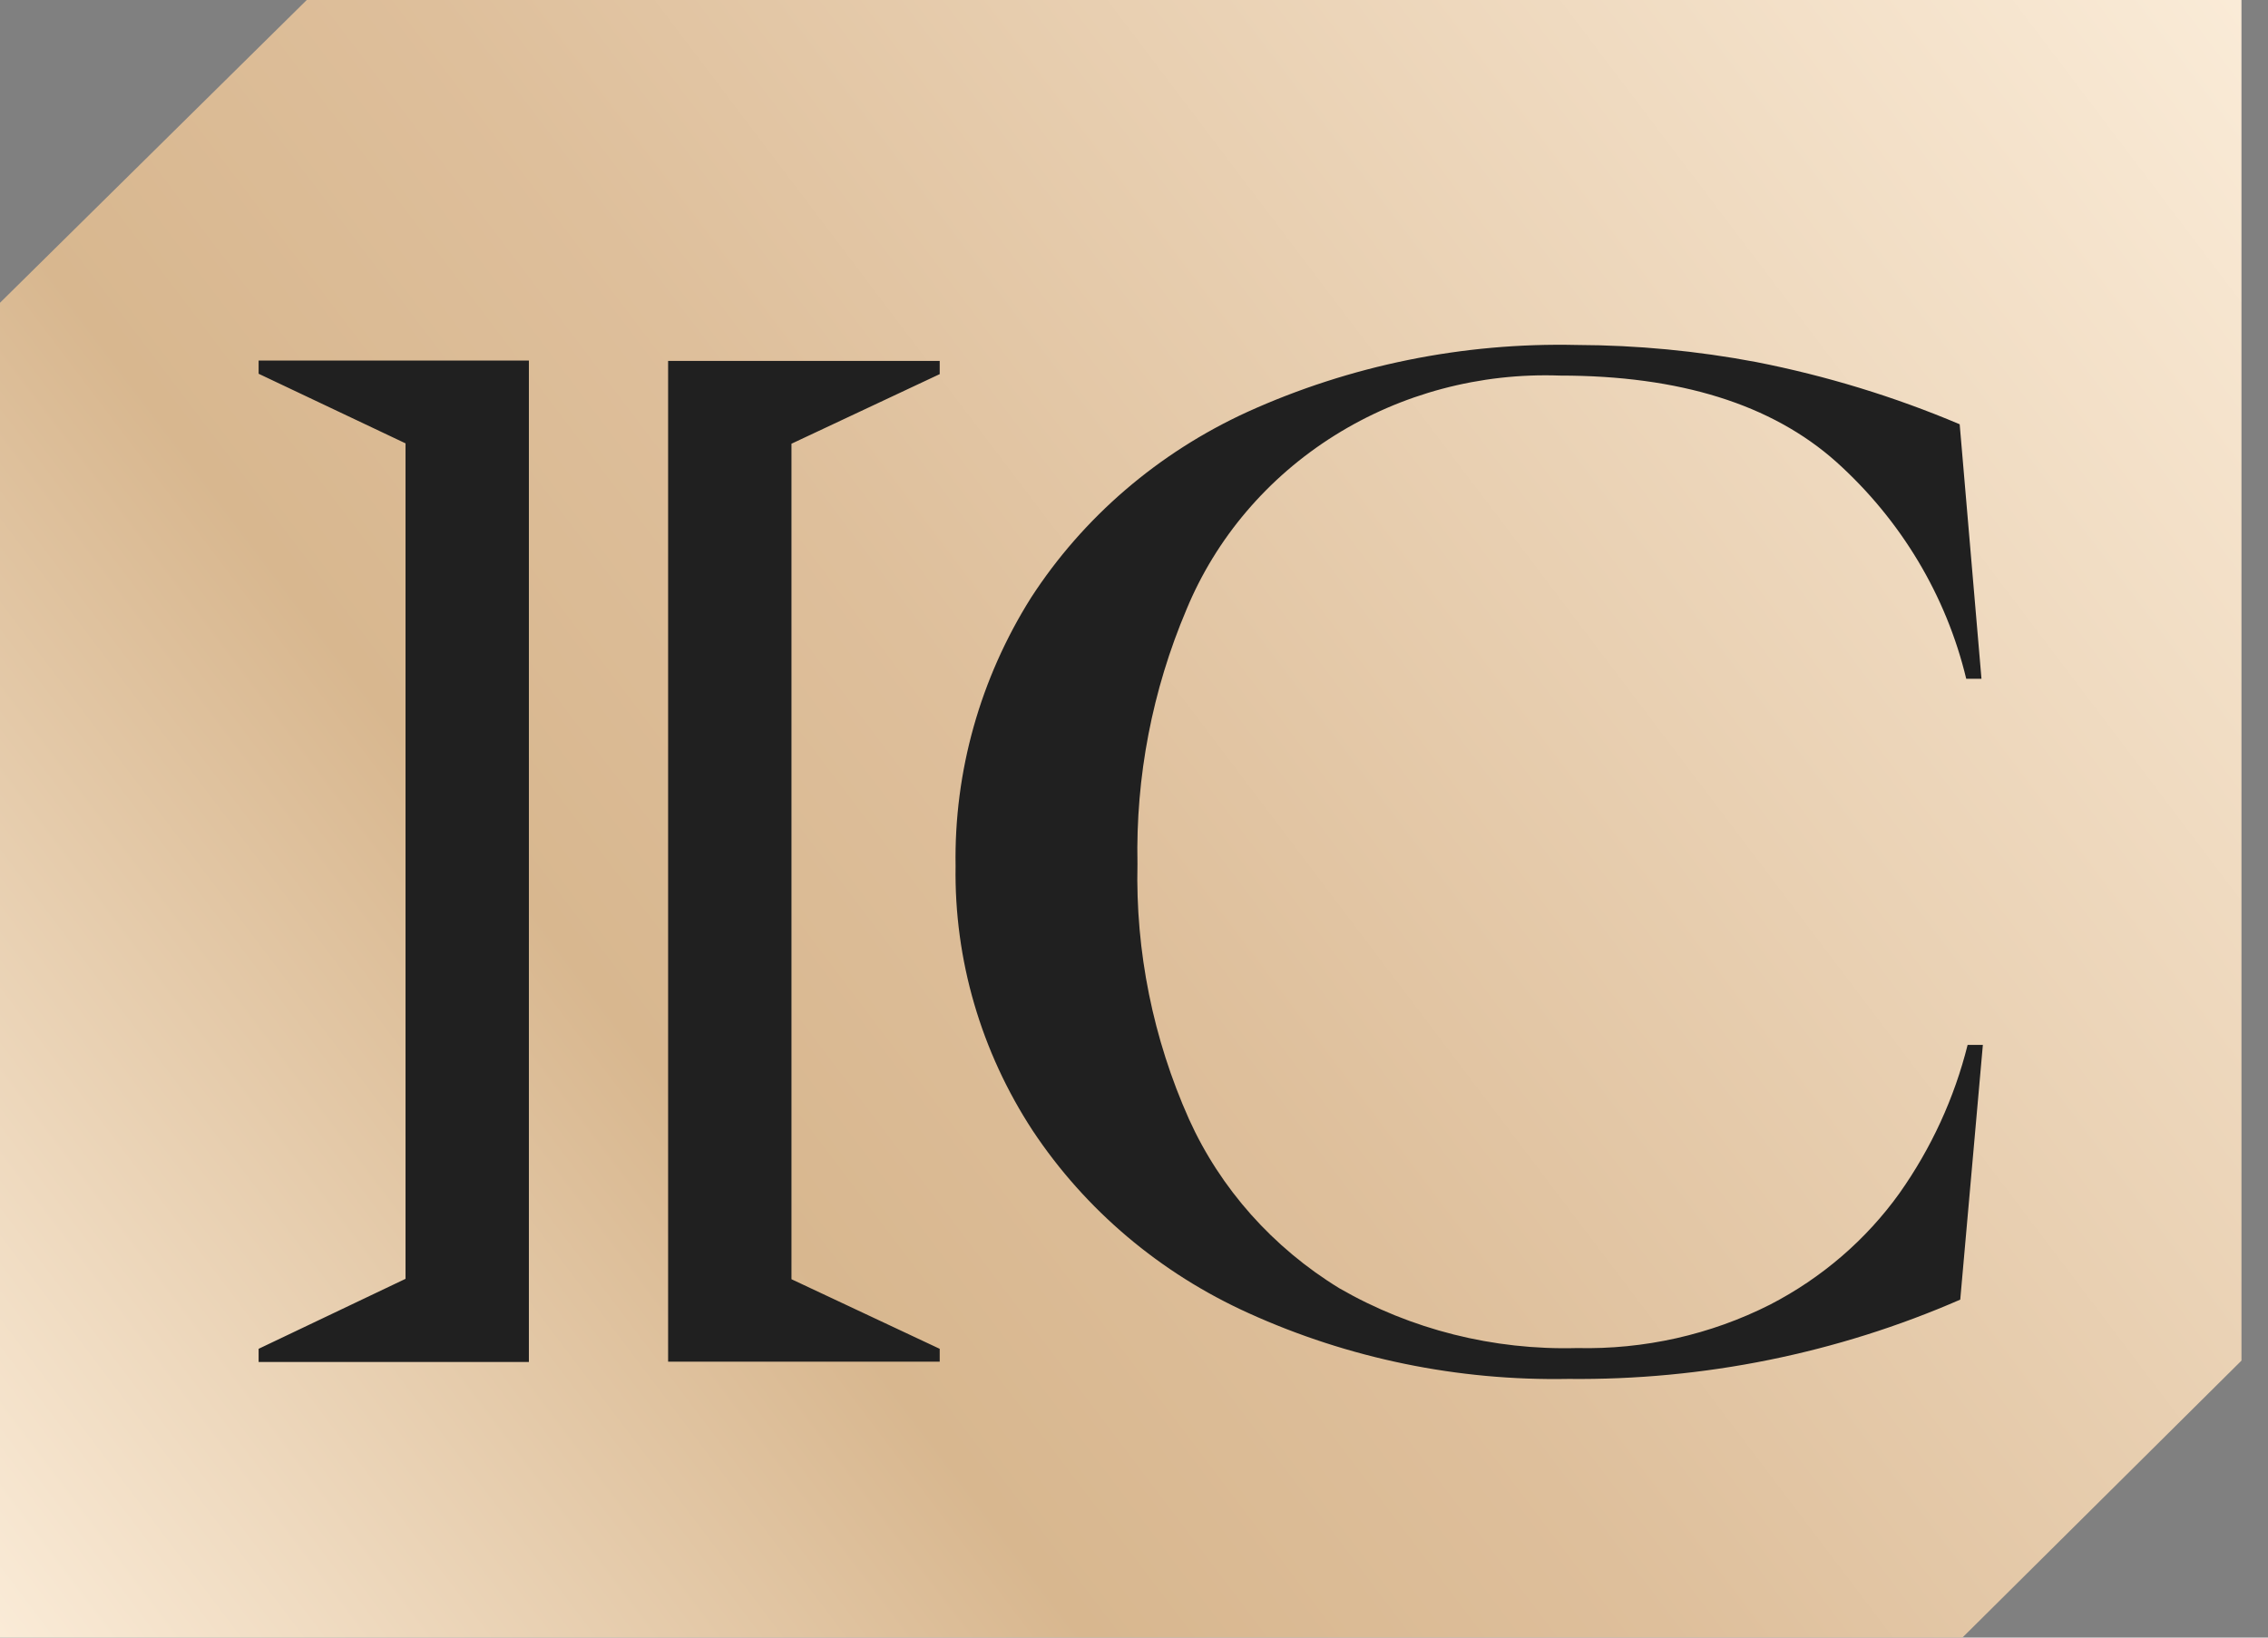
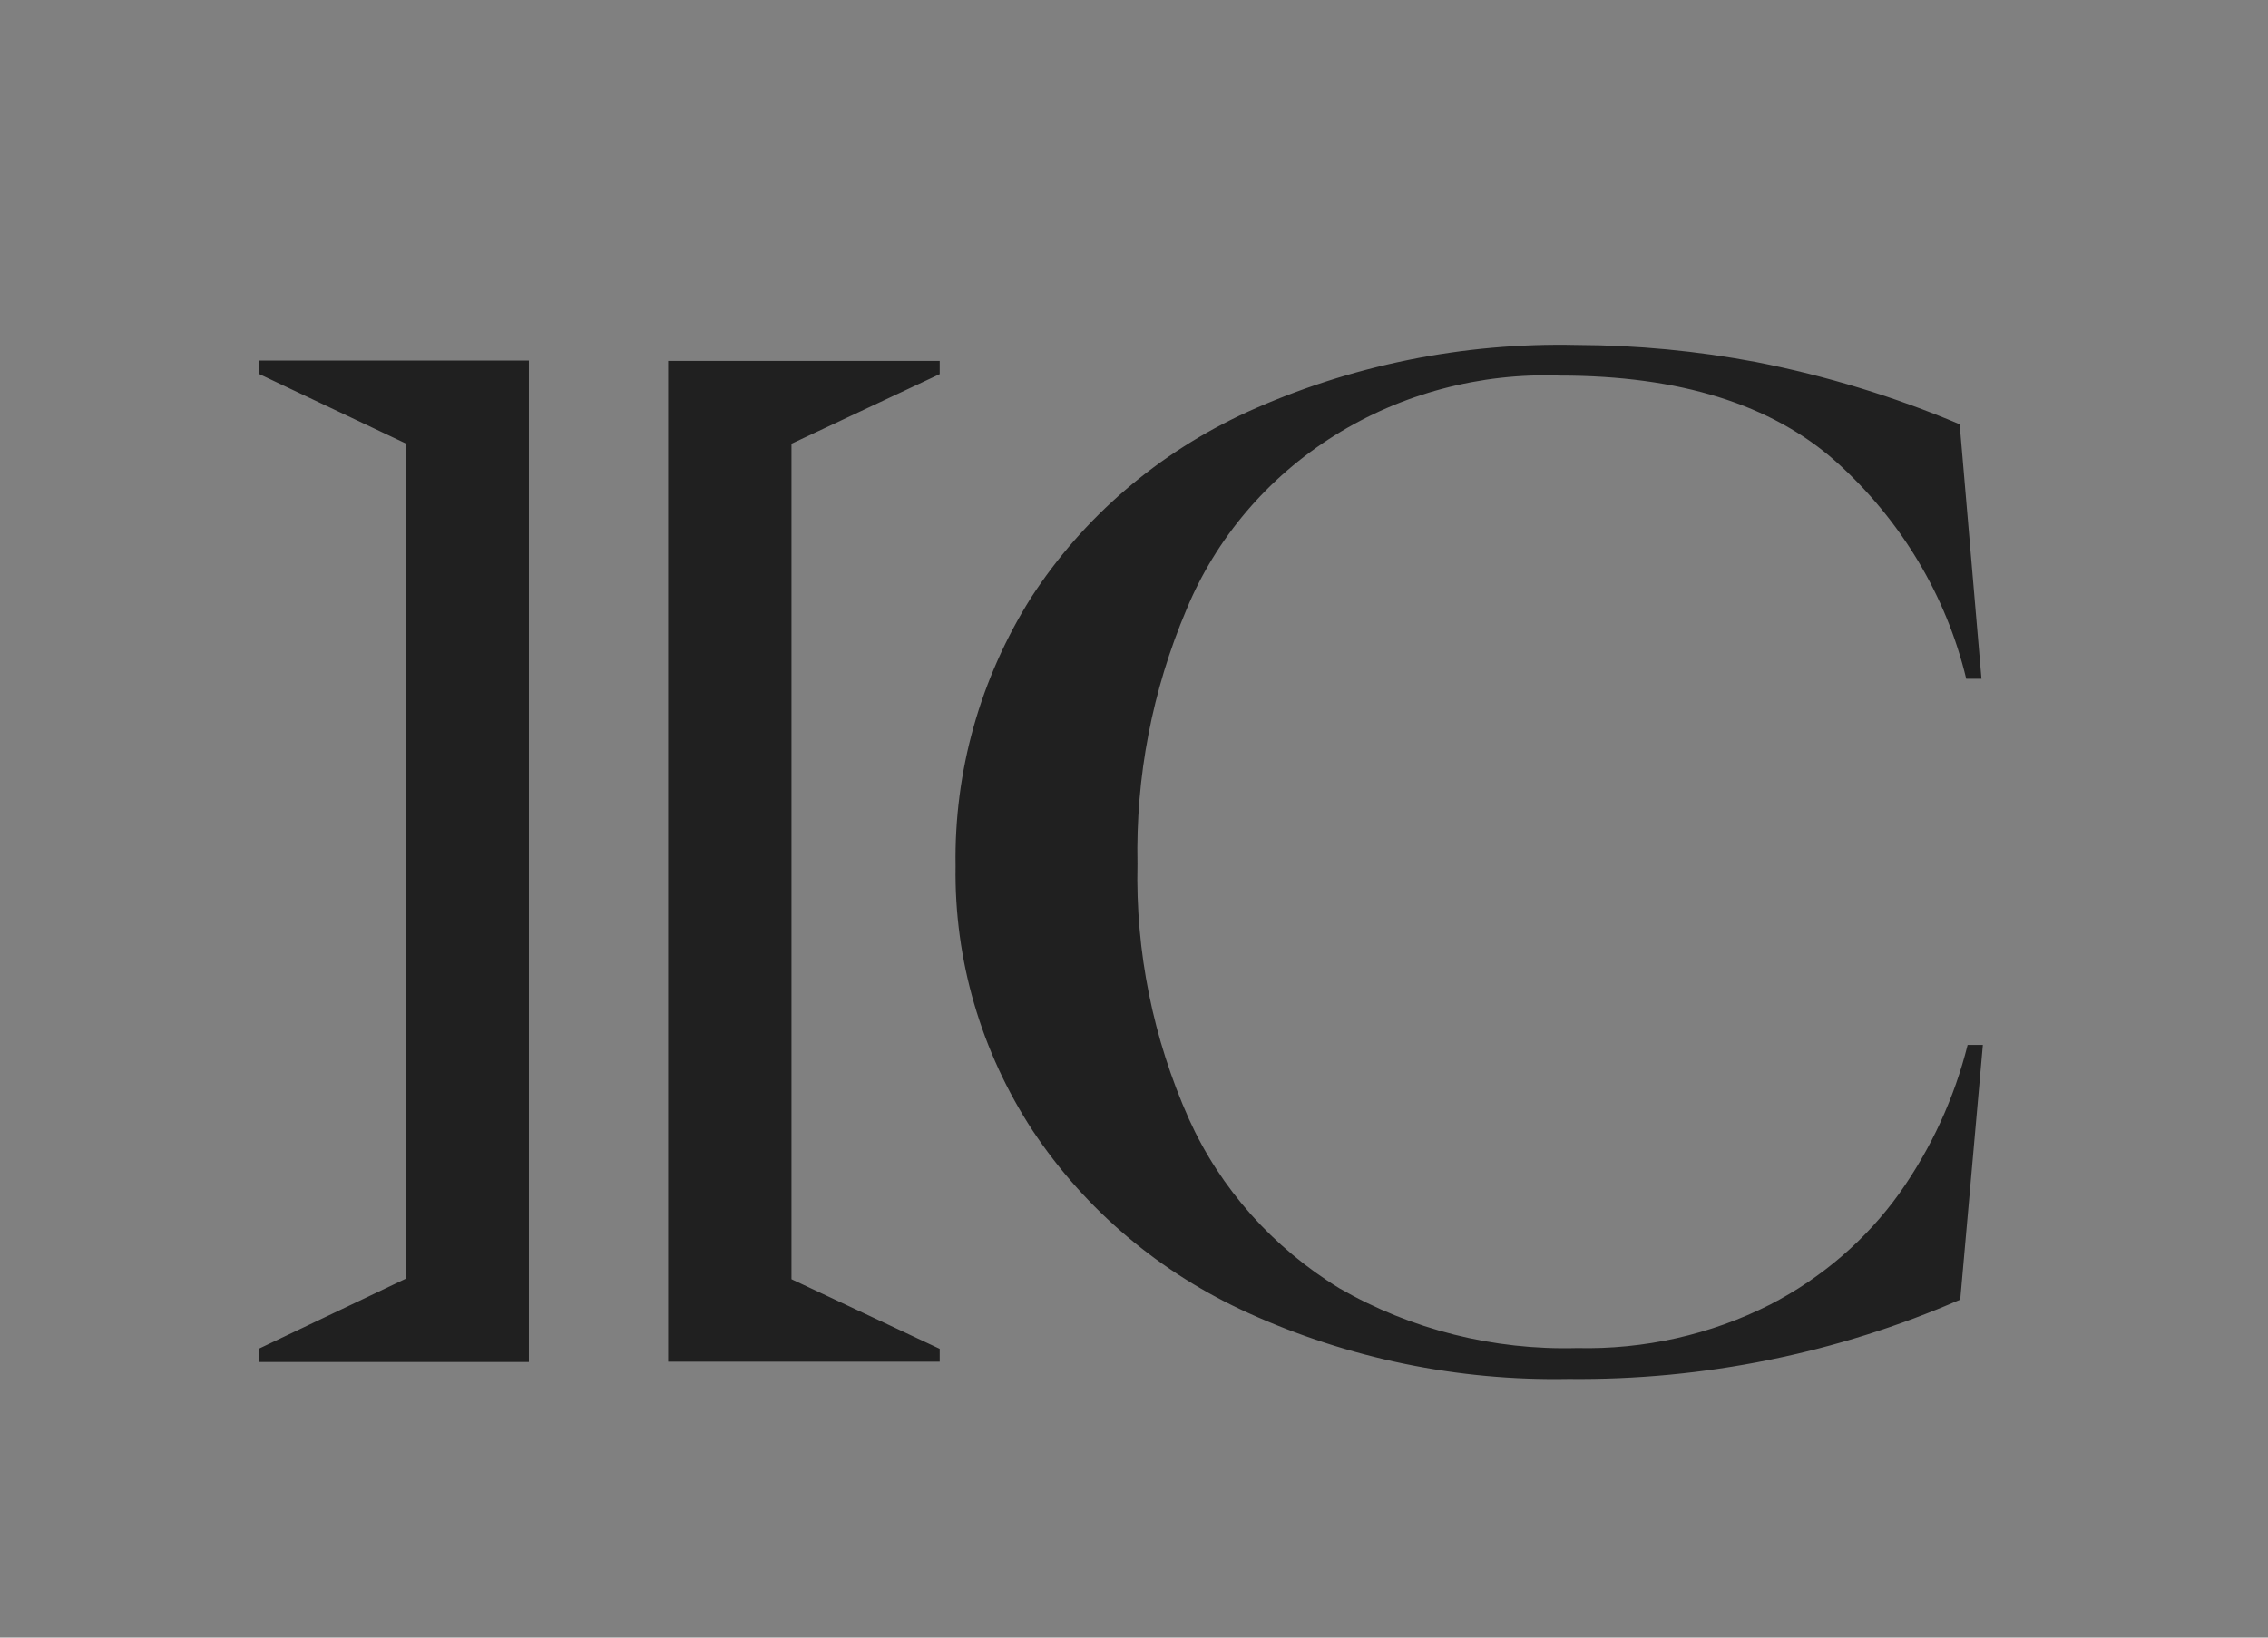
<svg xmlns="http://www.w3.org/2000/svg" width="36" height="26" viewBox="0 0 36 26" fill="none">
  <rect x="0" y="0" width="36" height="26" fill="#808080" stroke="none" />
-   <path d="M4.869 0H35.579V21.602L31.149 26H0V4.807L4.869 0Z" fill="url(#paint0_linear_18_731)" />
  <path d="M4.105 5.934L6.437 7.039V20.304L4.105 21.415V21.624H8.395V5.724H4.105V5.934ZM10.605 21.619H14.916V21.415L12.563 20.31V7.045L14.916 5.94V5.73H10.605V21.619ZM30.15 18.945C29.621 19.683 28.918 20.289 28.097 20.713C27.153 21.191 26.098 21.428 25.032 21.403C23.706 21.439 22.398 21.11 21.26 20.454C20.204 19.808 19.372 18.873 18.873 17.769C18.302 16.49 18.023 15.107 18.055 13.716C18.026 12.333 18.29 10.958 18.833 9.677C19.301 8.545 20.122 7.579 21.184 6.914C22.246 6.249 23.496 5.917 24.762 5.963C26.66 5.963 28.121 6.419 29.145 7.331C30.174 8.256 30.893 9.456 31.21 10.777H31.452L31.106 6.736C30.069 6.297 28.986 5.966 27.876 5.748C26.938 5.571 25.985 5.48 25.029 5.477C23.223 5.436 21.432 5.8 19.798 6.541C18.385 7.188 17.194 8.211 16.366 9.489C15.558 10.773 15.143 12.25 15.168 13.751C15.145 15.237 15.571 16.697 16.394 17.954C17.229 19.211 18.416 20.215 19.82 20.849C21.406 21.569 23.144 21.926 24.897 21.893C27.041 21.916 29.163 21.486 31.115 20.634L31.474 16.59H31.232C31.022 17.431 30.656 18.229 30.15 18.945Z" fill="#202020" />
  <defs>
    <linearGradient id="paint0_linear_18_731" x1="1.67241e-06" y1="25.974" x2="35.115" y2="-0.576" gradientUnits="userSpaceOnUse">
      <stop stop-color="#FAEBD7" />
      <stop offset="0.312" stop-color="#D8B78F" />
      <stop offset="0.479" stop-color="#DEBF9B" />
      <stop offset="1" stop-color="#FAEBD7" />
    </linearGradient>
  </defs>
</svg>